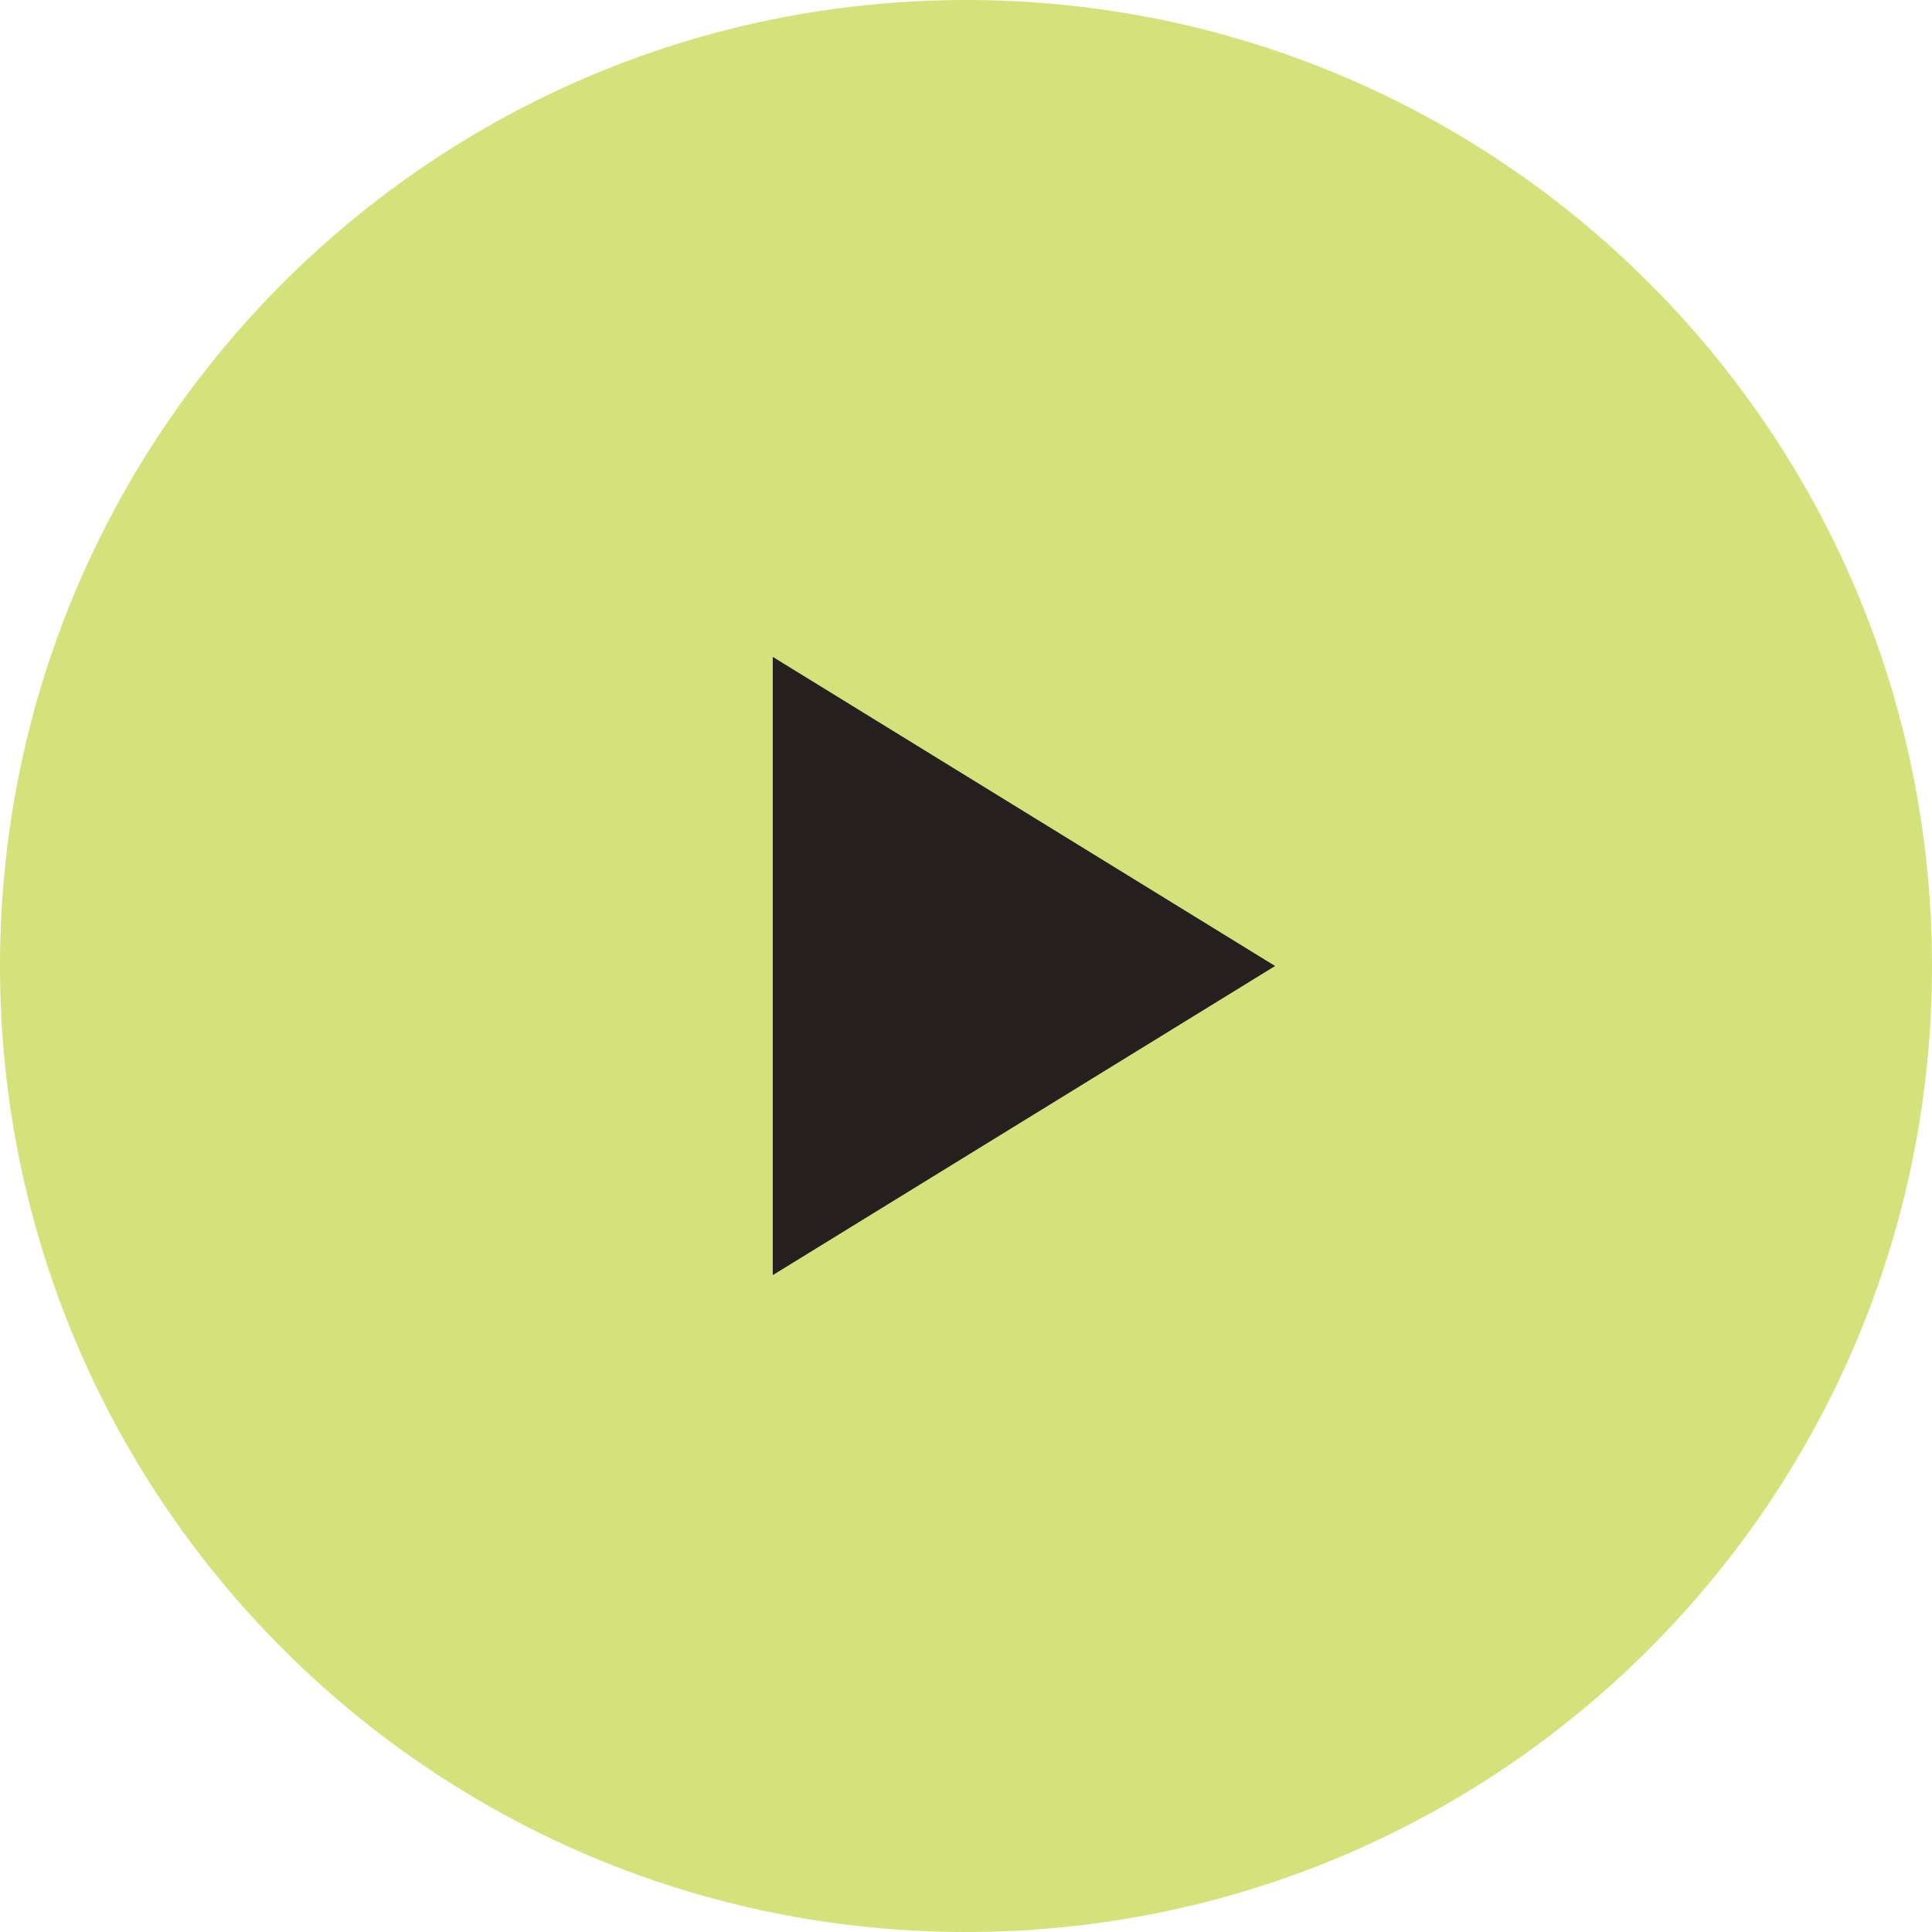
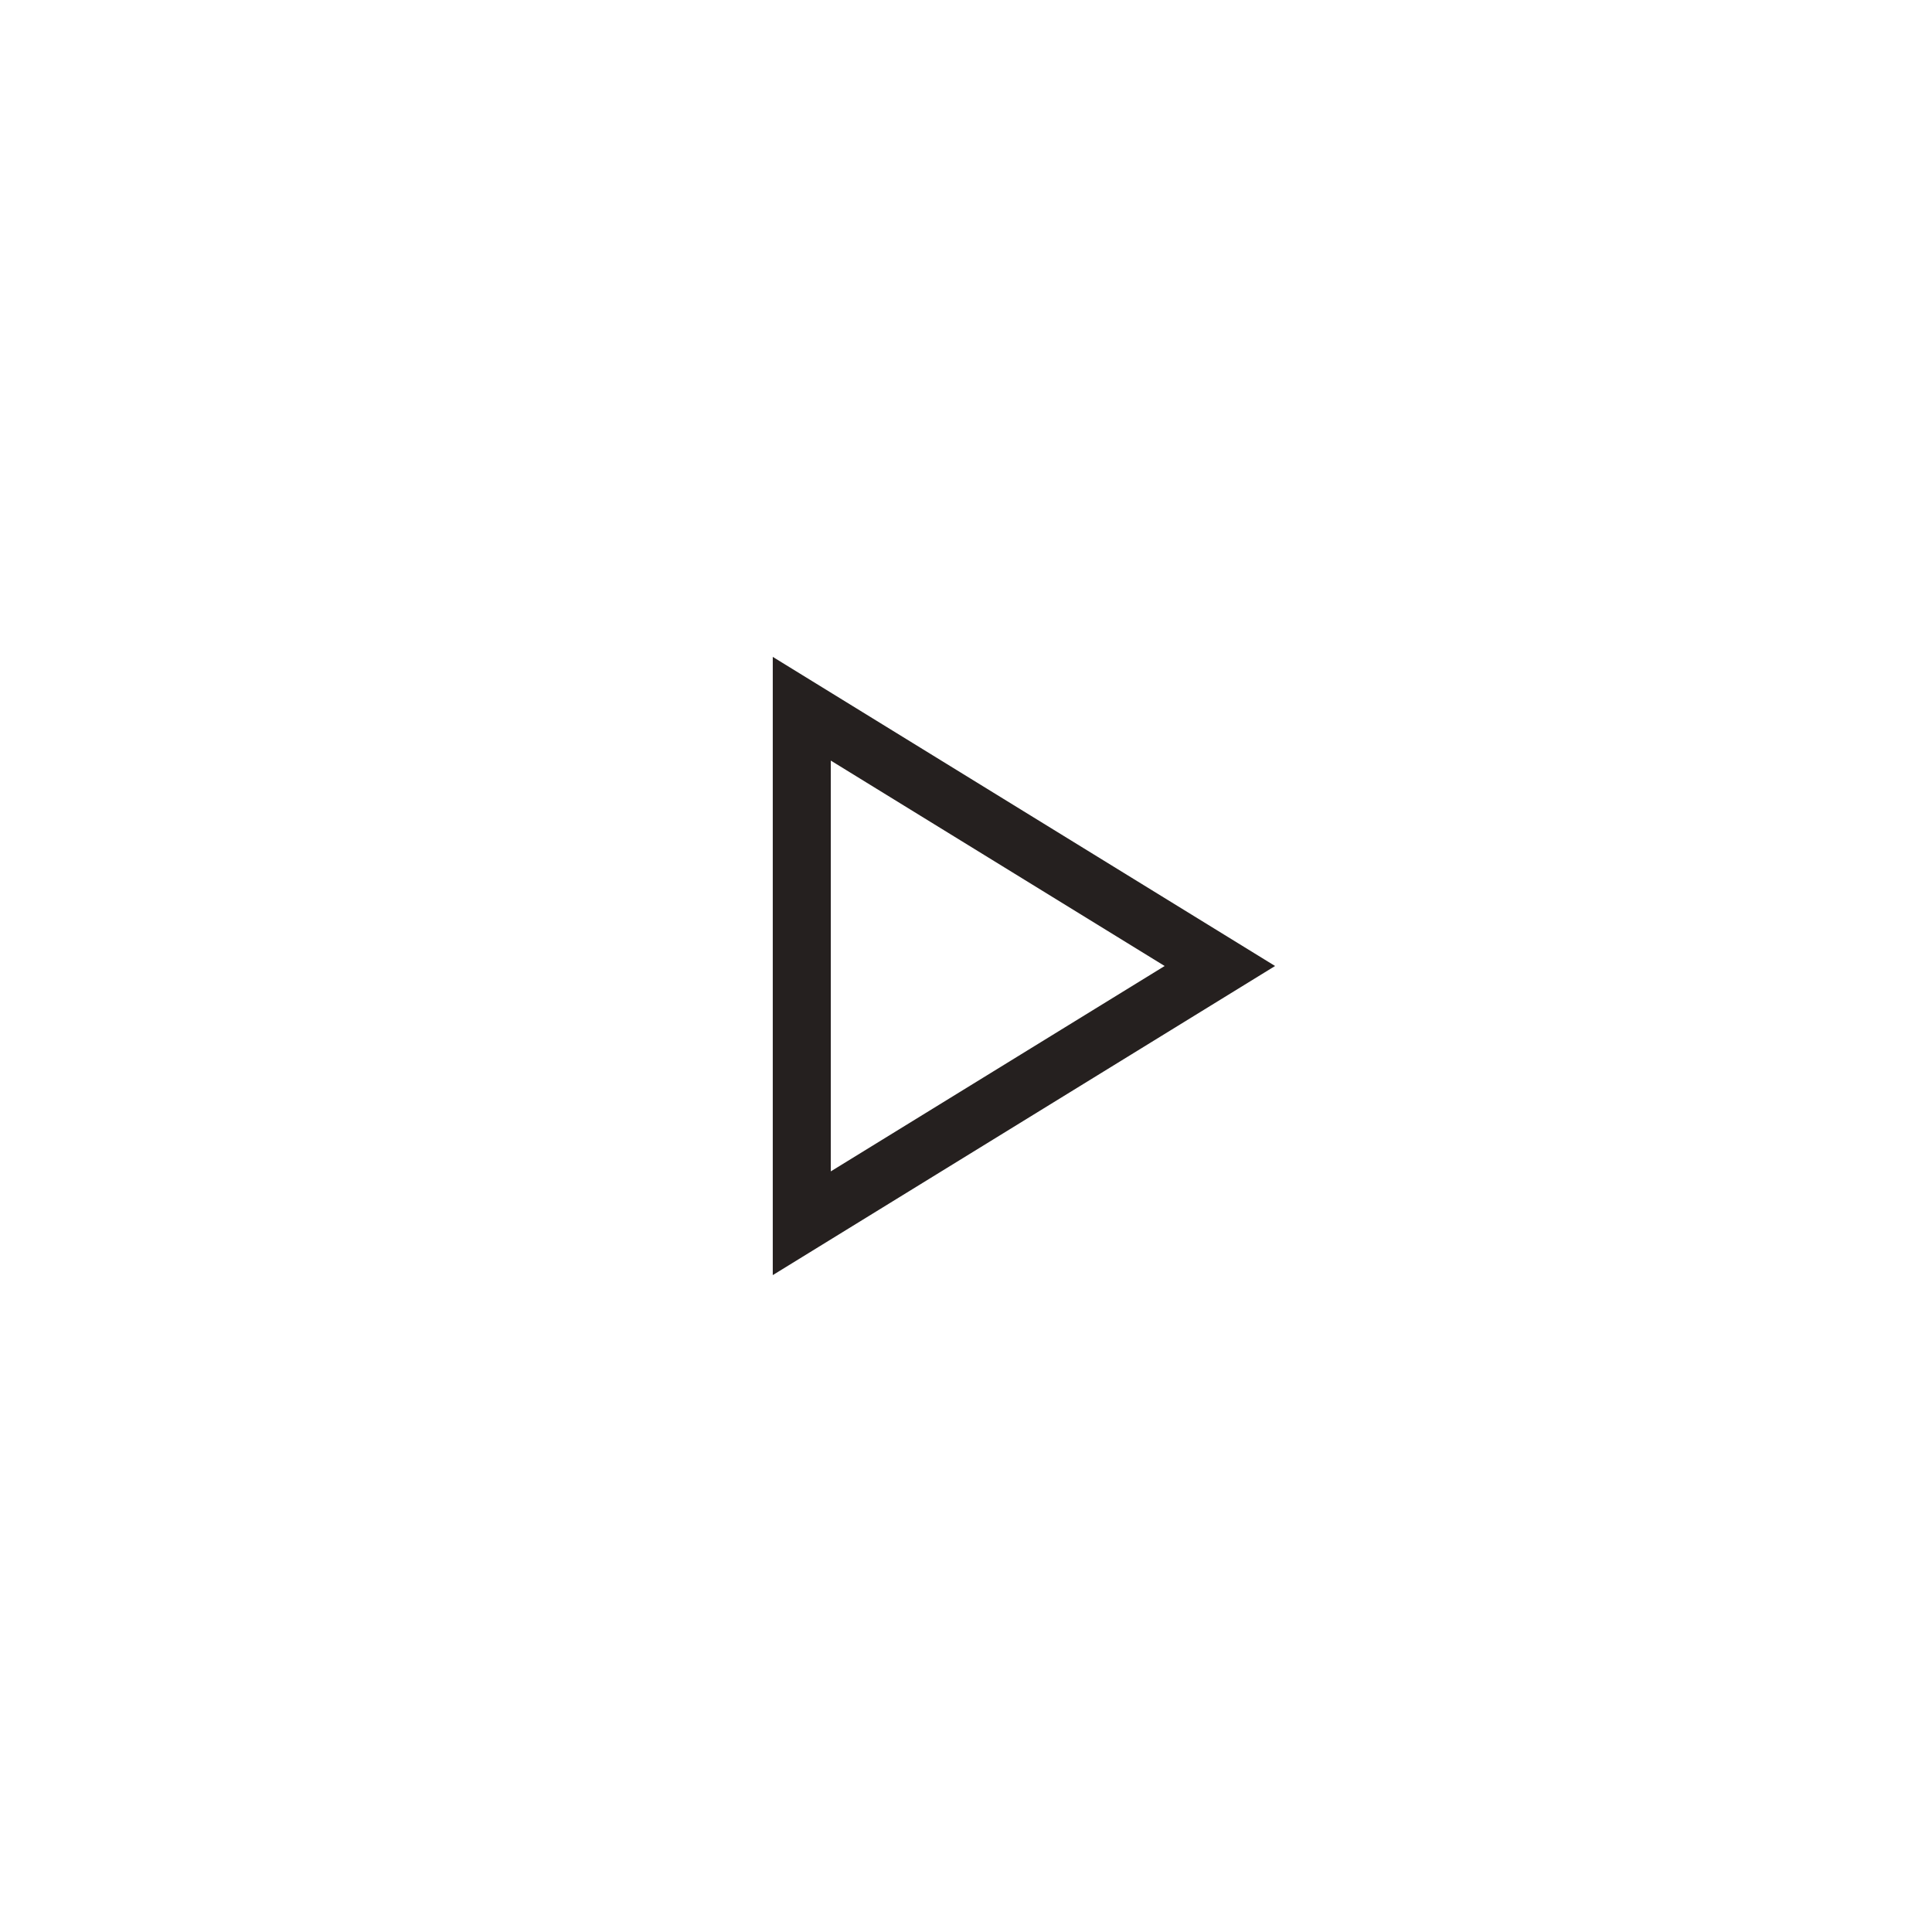
<svg xmlns="http://www.w3.org/2000/svg" width="56" height="56" viewBox="0 0 56 56" fill="none">
-   <path fill-rule="evenodd" clip-rule="evenodd" d="M28 56C43.464 56 56 43.464 56 28C56 12.536 43.464 0 28 0C12.536 0 0 12.536 0 28C0 43.464 12.536 56 28 56Z" fill="#D5E27B" />
-   <path fill-rule="evenodd" clip-rule="evenodd" d="M23.524 35.067L35.311 27.856L23.524 21.296V35.067Z" fill="#25201F" />
  <path fill-rule="evenodd" clip-rule="evenodd" d="M22.399 19.04L36.959 28L22.399 36.96V19.04ZM24.081 33.953L33.758 28L24.081 22.046V33.953Z" fill="#25201F" />
</svg>